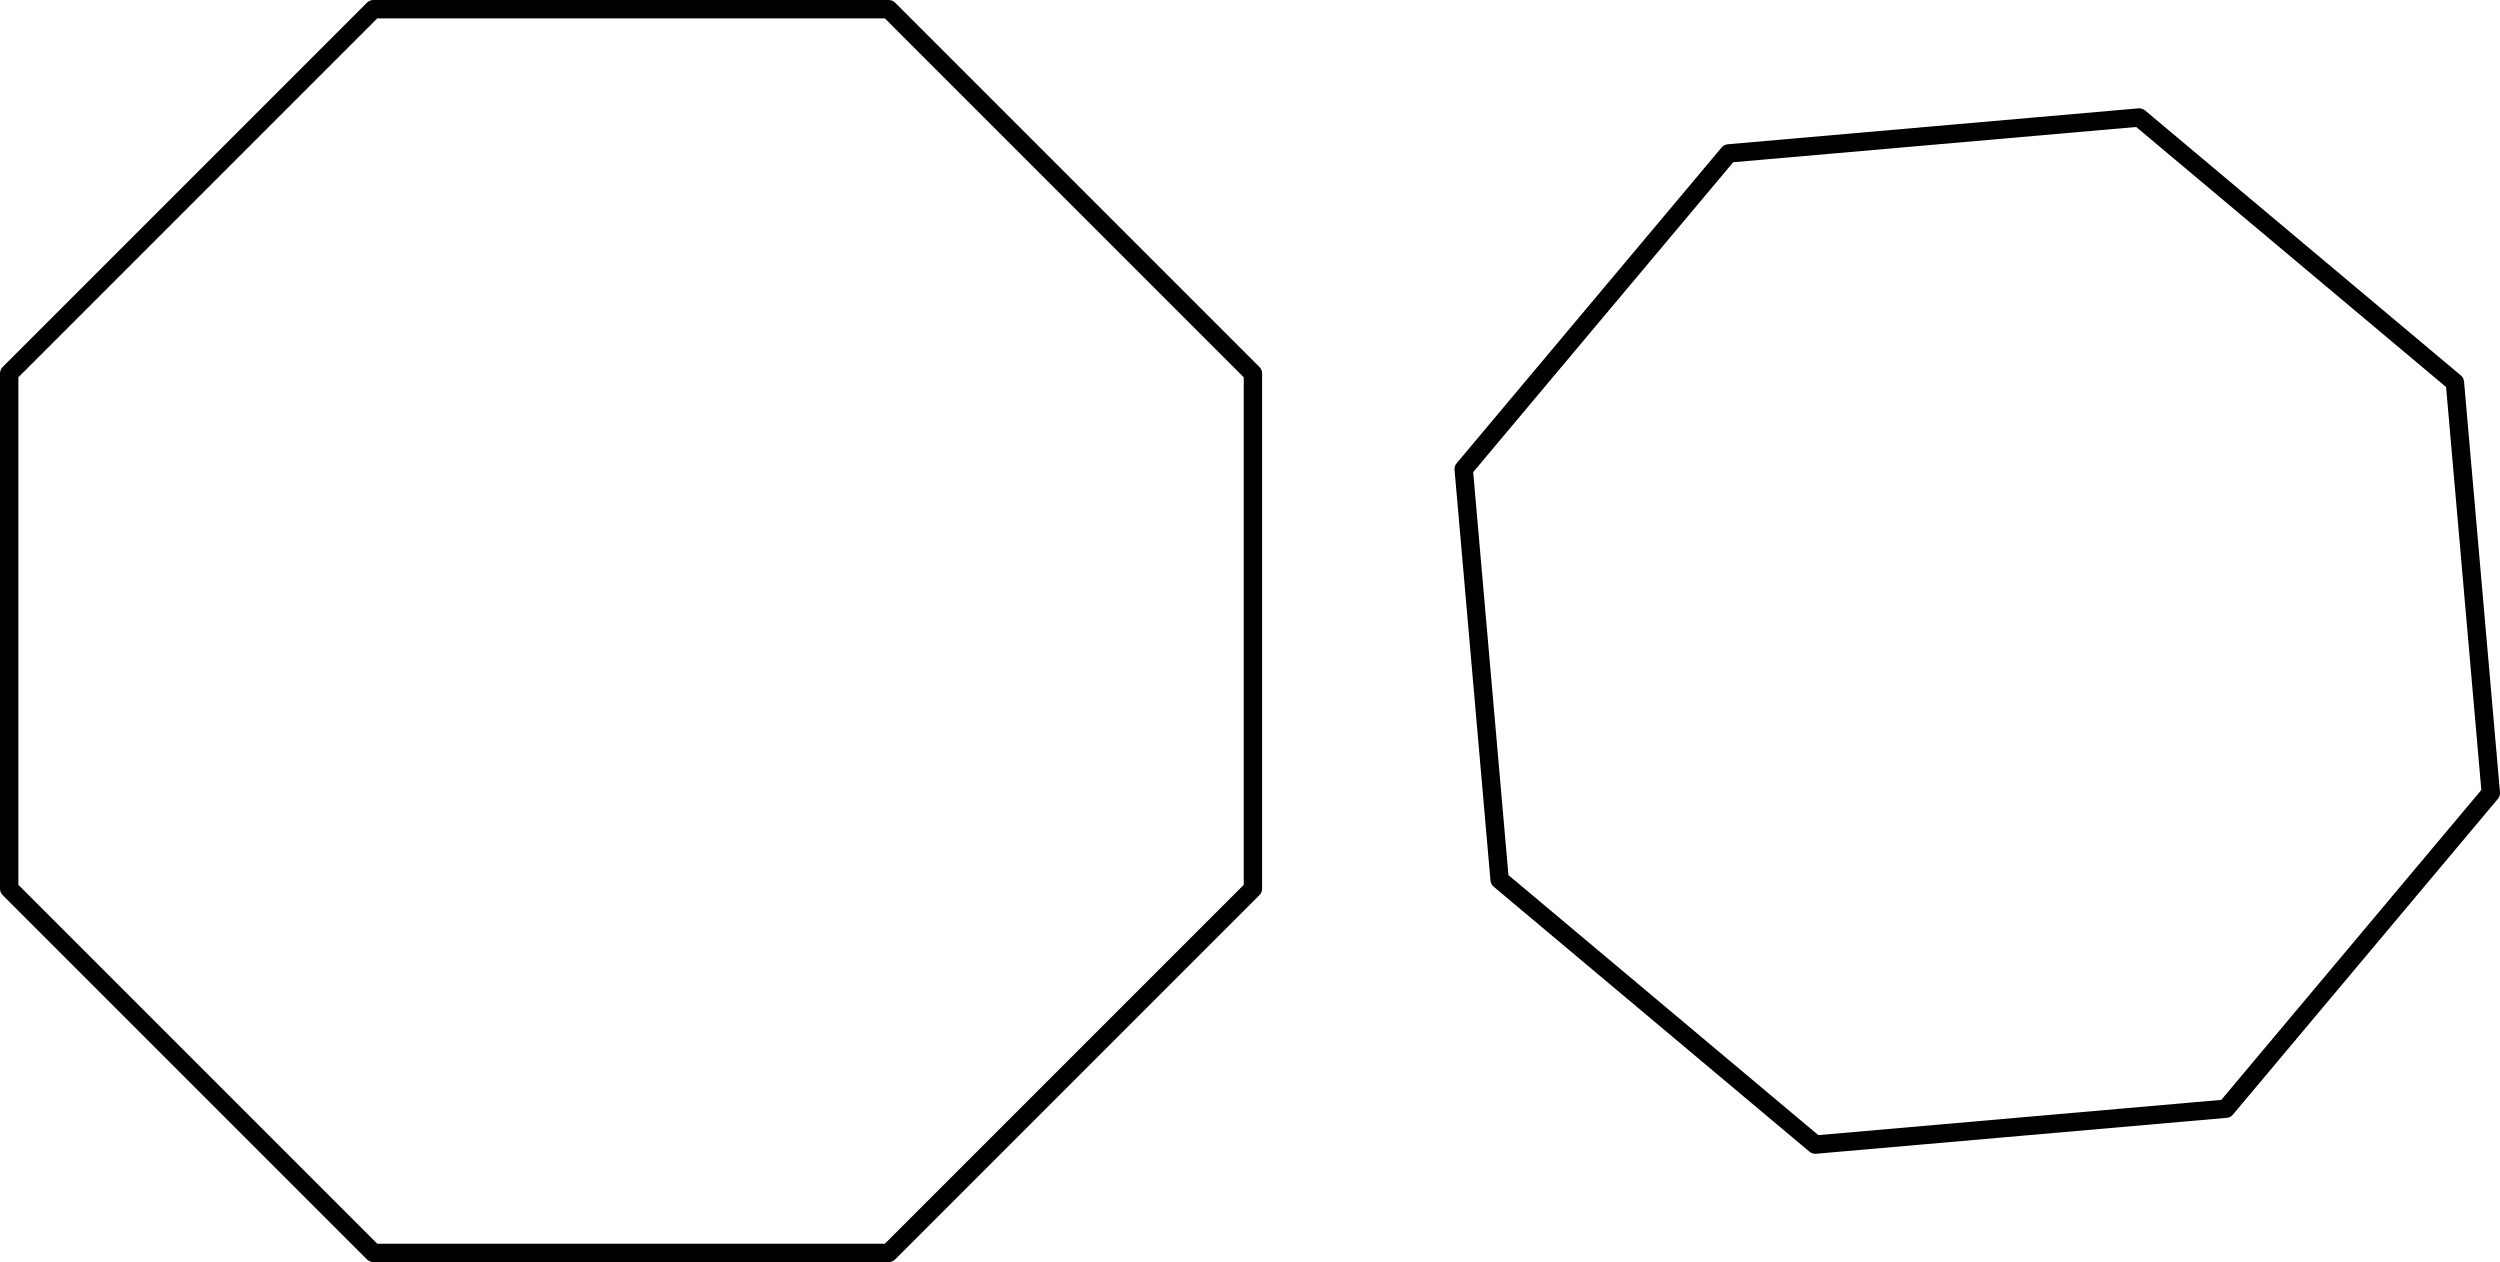
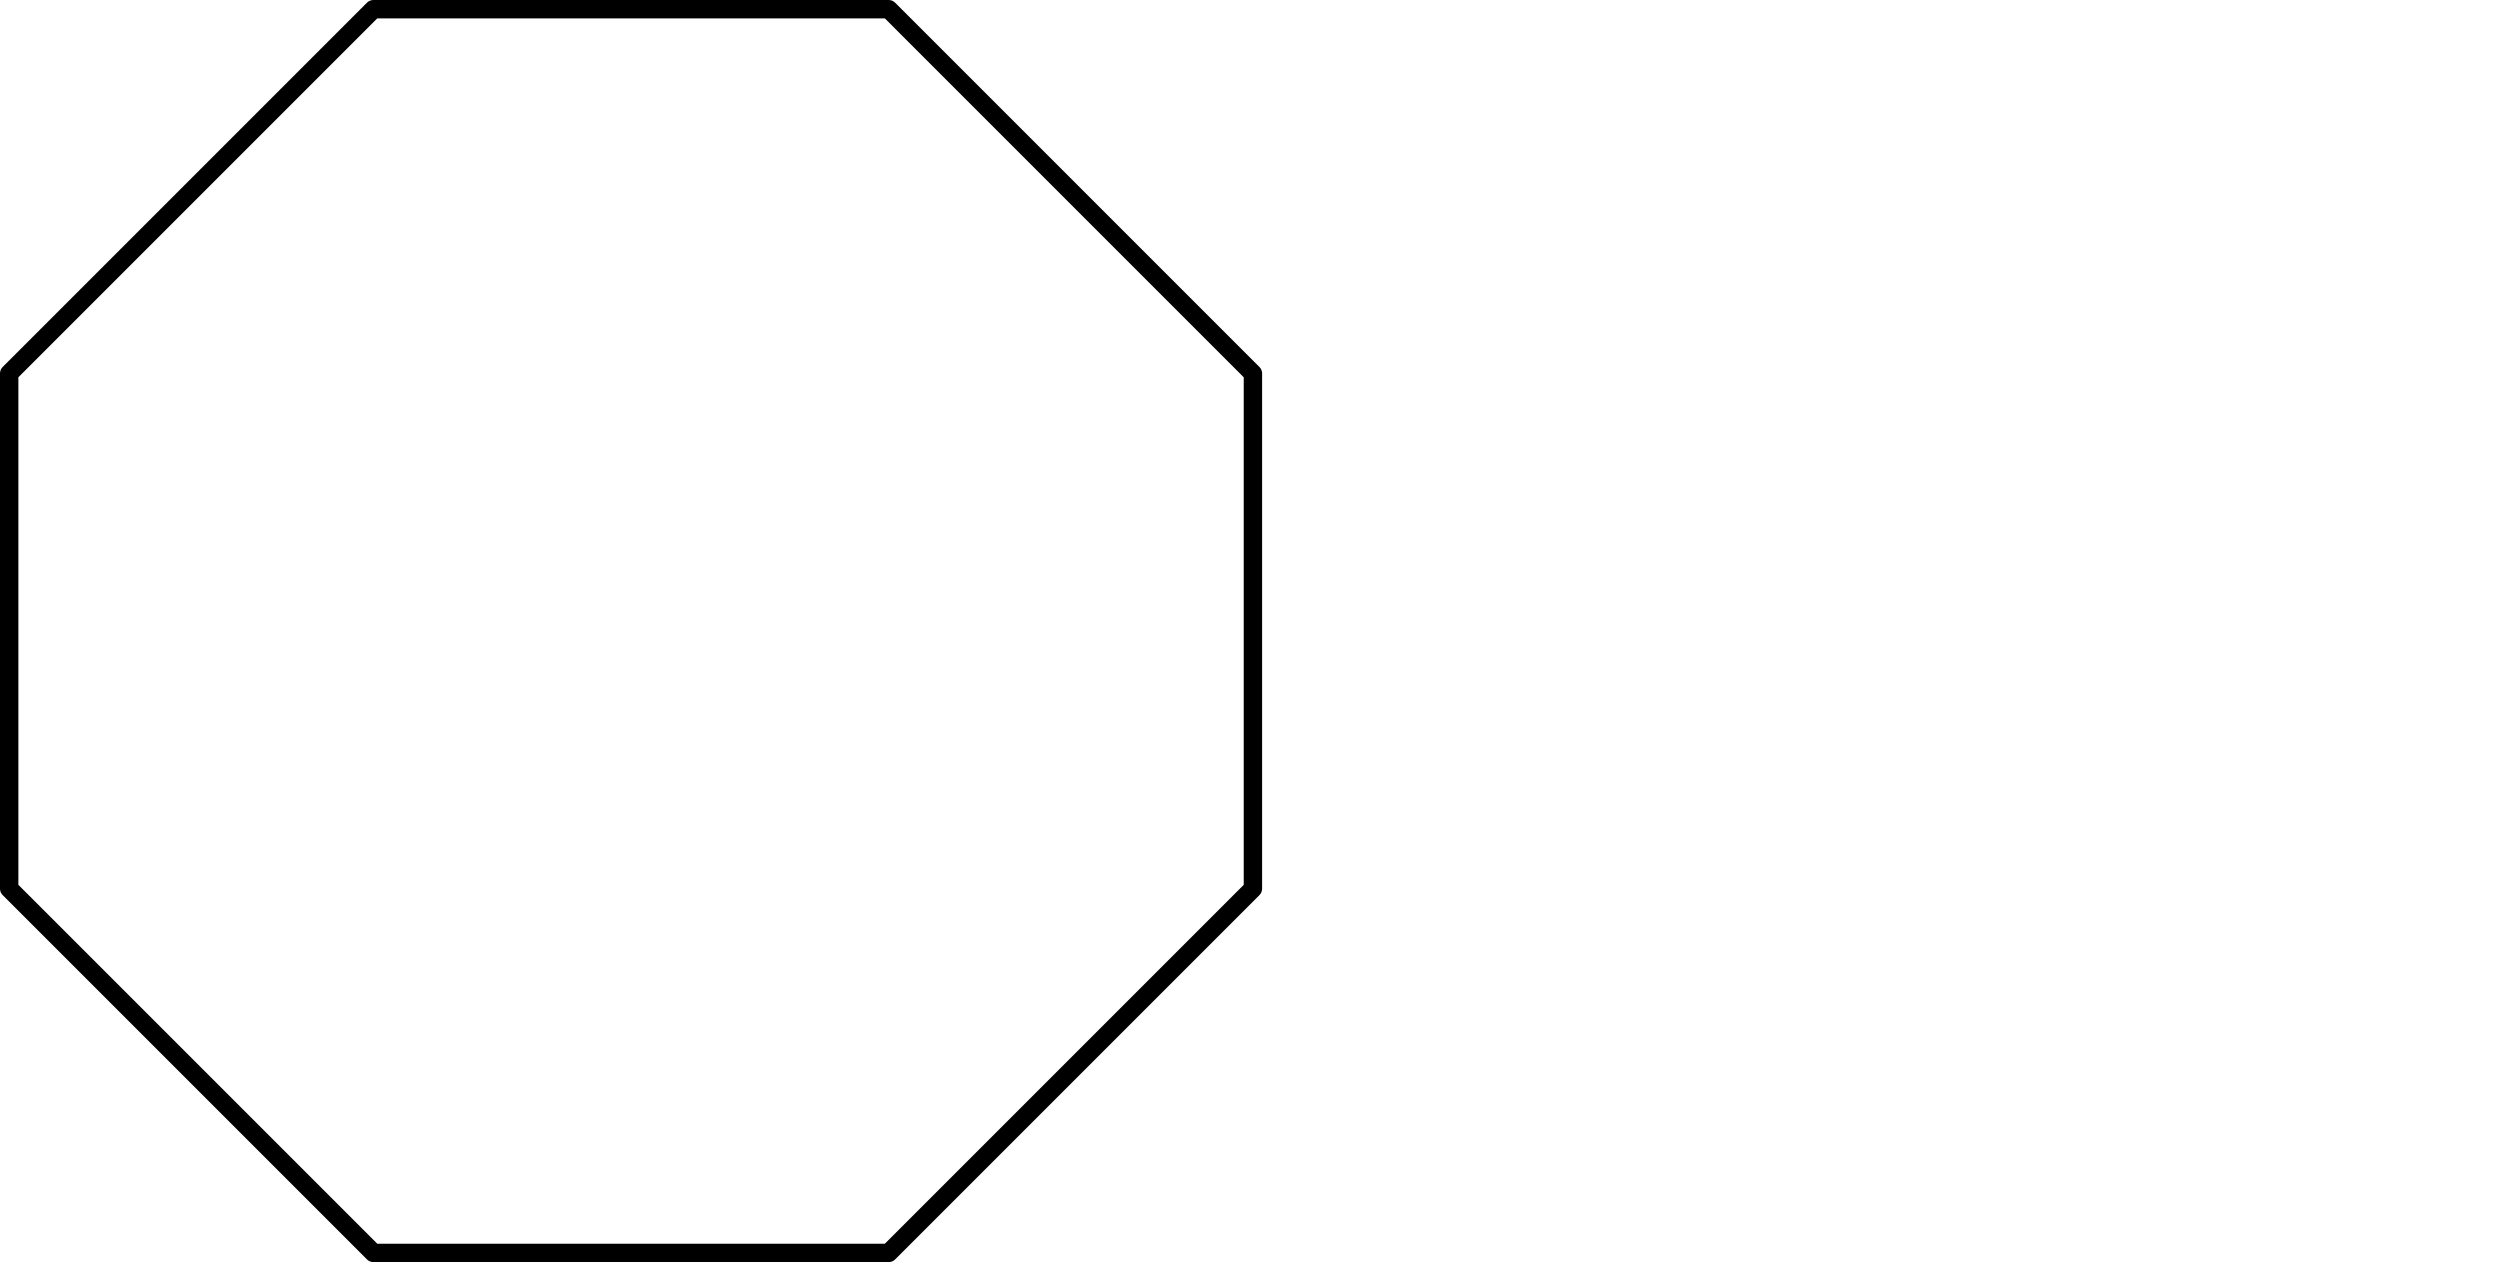
<svg xmlns="http://www.w3.org/2000/svg" height="68.947pt" version="1.1" viewBox="56.621 54.06 136.573 68.947" width="136.573pt">
  <g id="page1">
    <g transform="matrix(1 0 0 1 91.095 88.534)">
      <path d="M 14.072 33.972L 33.972 14.072L 33.972 -14.072L 14.072 -33.972L -14.072 -33.972L -33.972 -14.072L -33.972 14.072L -14.072 33.972L 14.072 33.972Z" fill="none" stroke="#000000" stroke-linecap="round" stroke-linejoin="round" stroke-miterlimit="10.037" stroke-width="1.004" />
    </g>
    <g transform="matrix(1 0 0 1 91.095 88.534)">
-       <path d="M 87.125 26.093L 101.597 8.846L 99.635 -13.583L 82.388 -28.055L 59.959 -26.093L 45.487 -8.846L 47.449 13.583L 64.696 28.055L 87.125 26.093Z" fill="none" stroke="#000000" stroke-linecap="round" stroke-linejoin="round" stroke-miterlimit="10.037" stroke-width="1.004" />
-     </g>
+       </g>
  </g>
</svg>